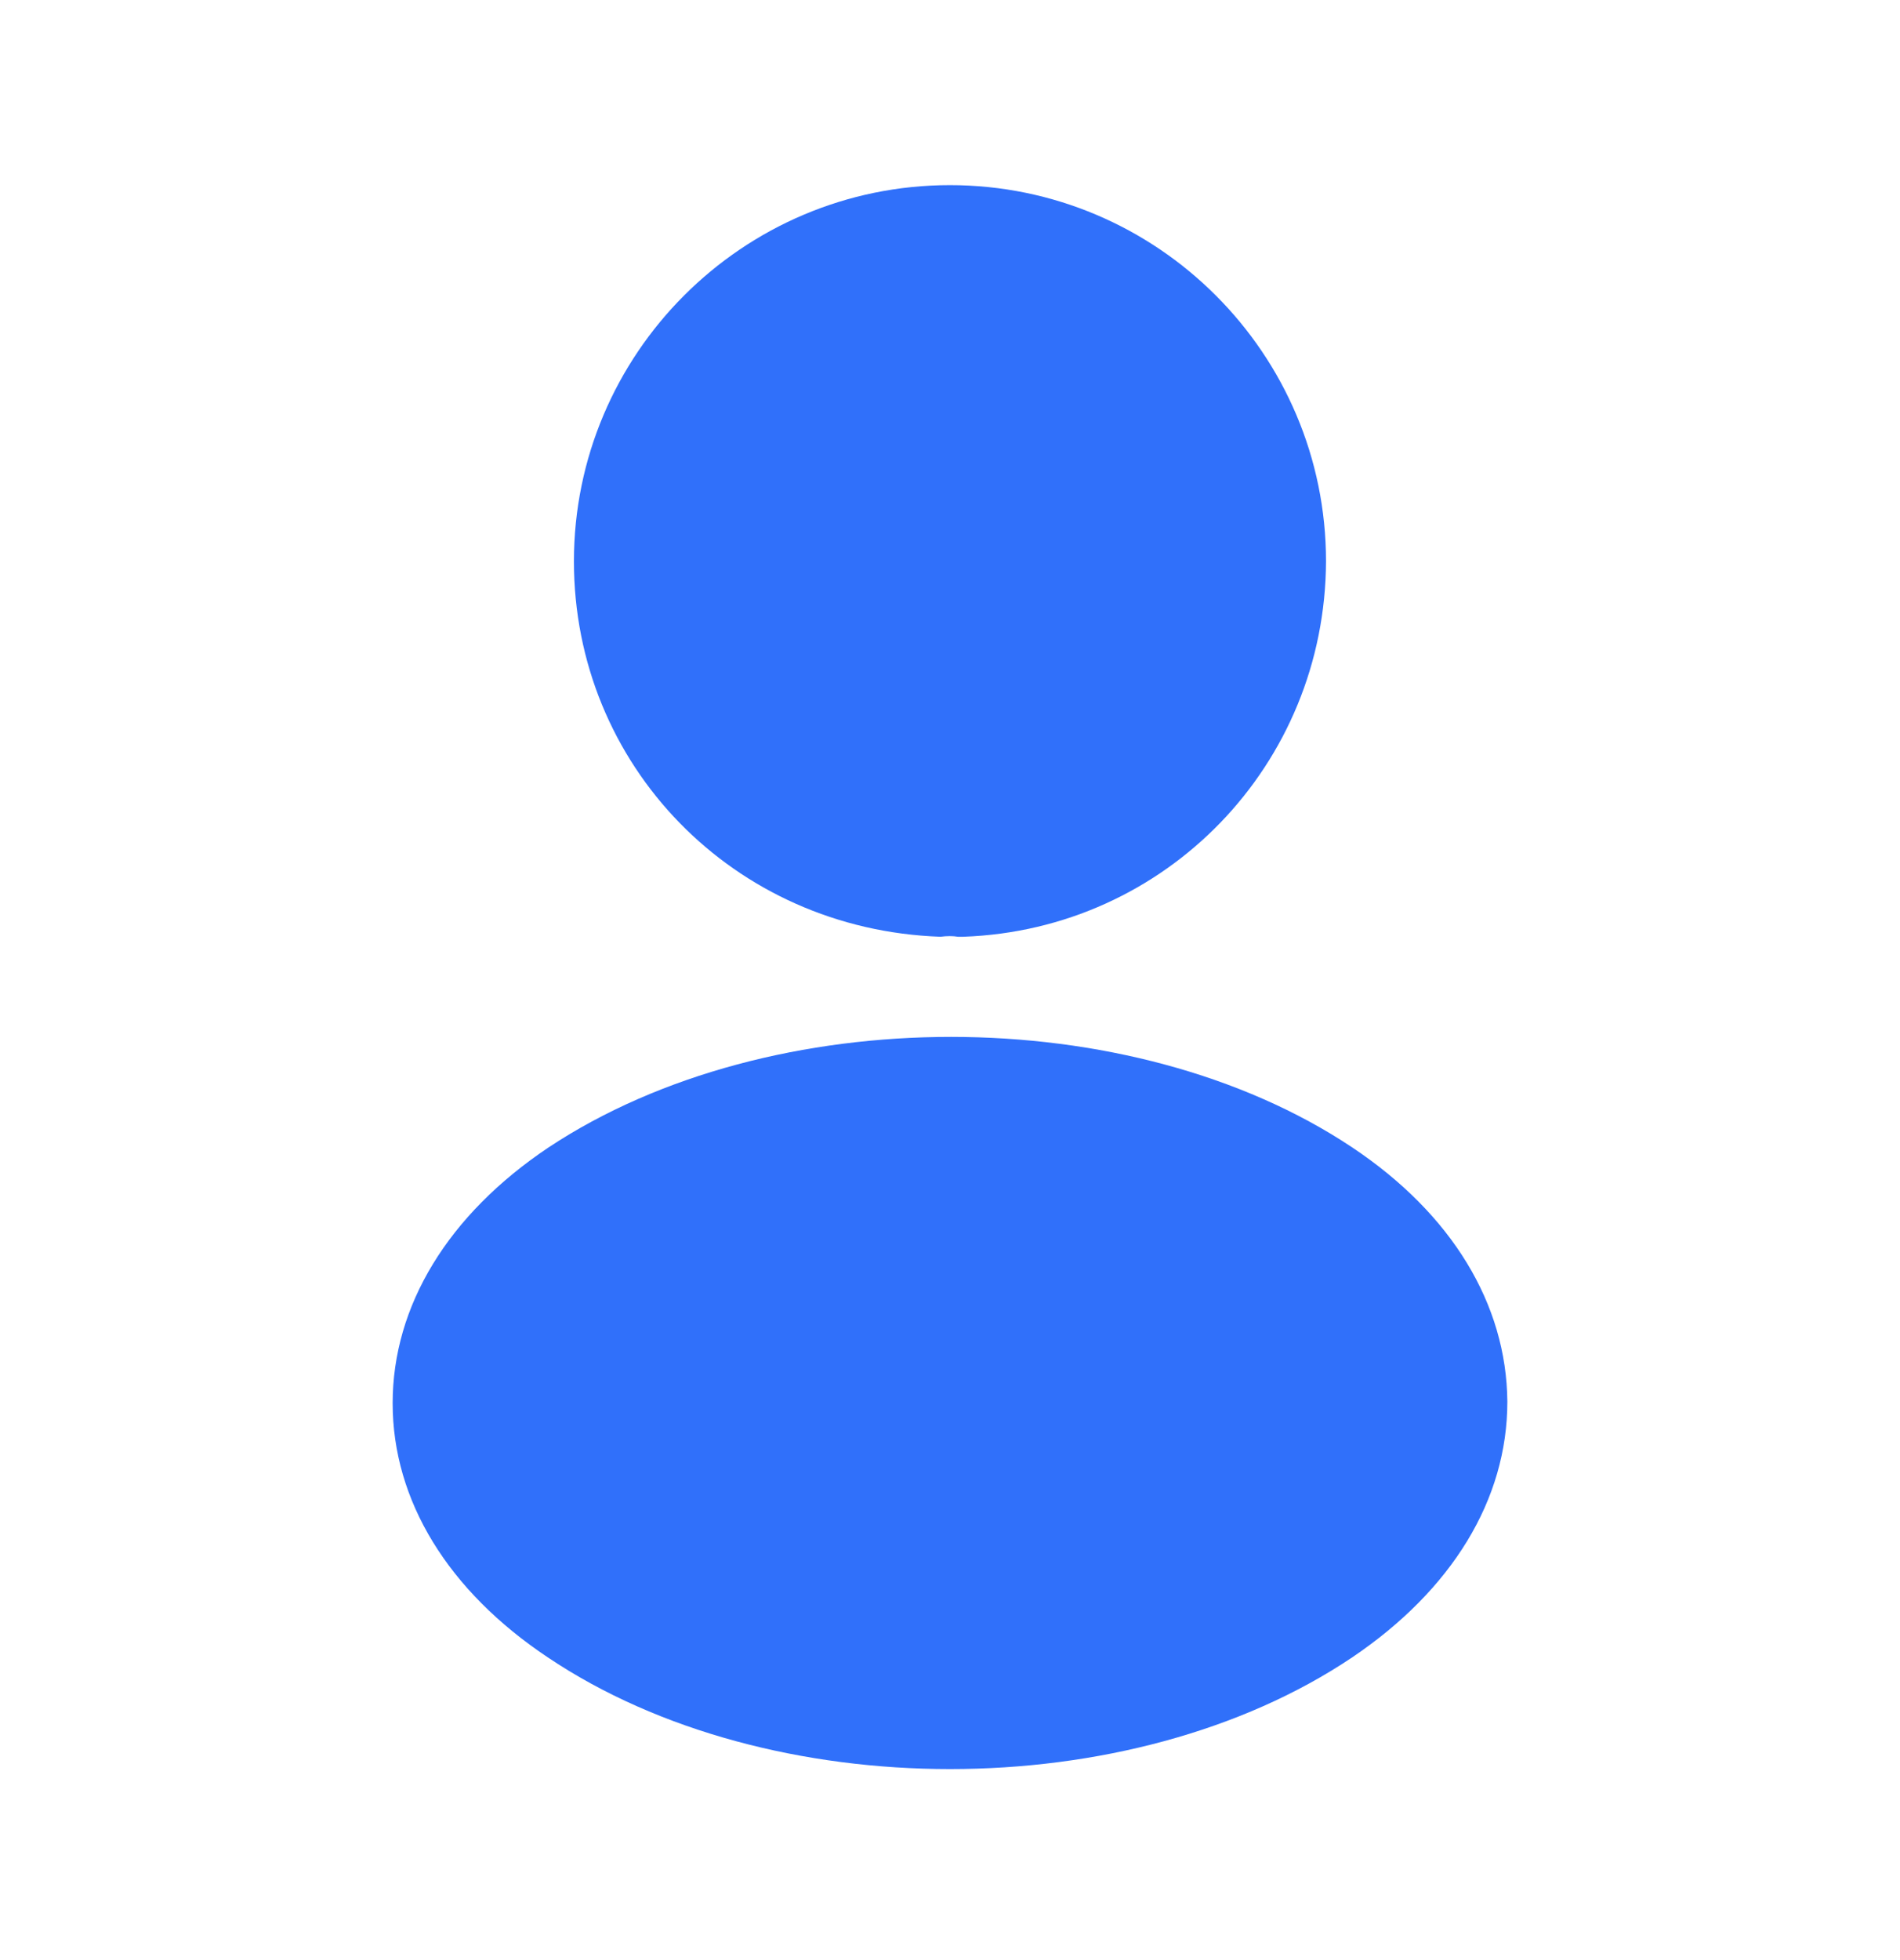
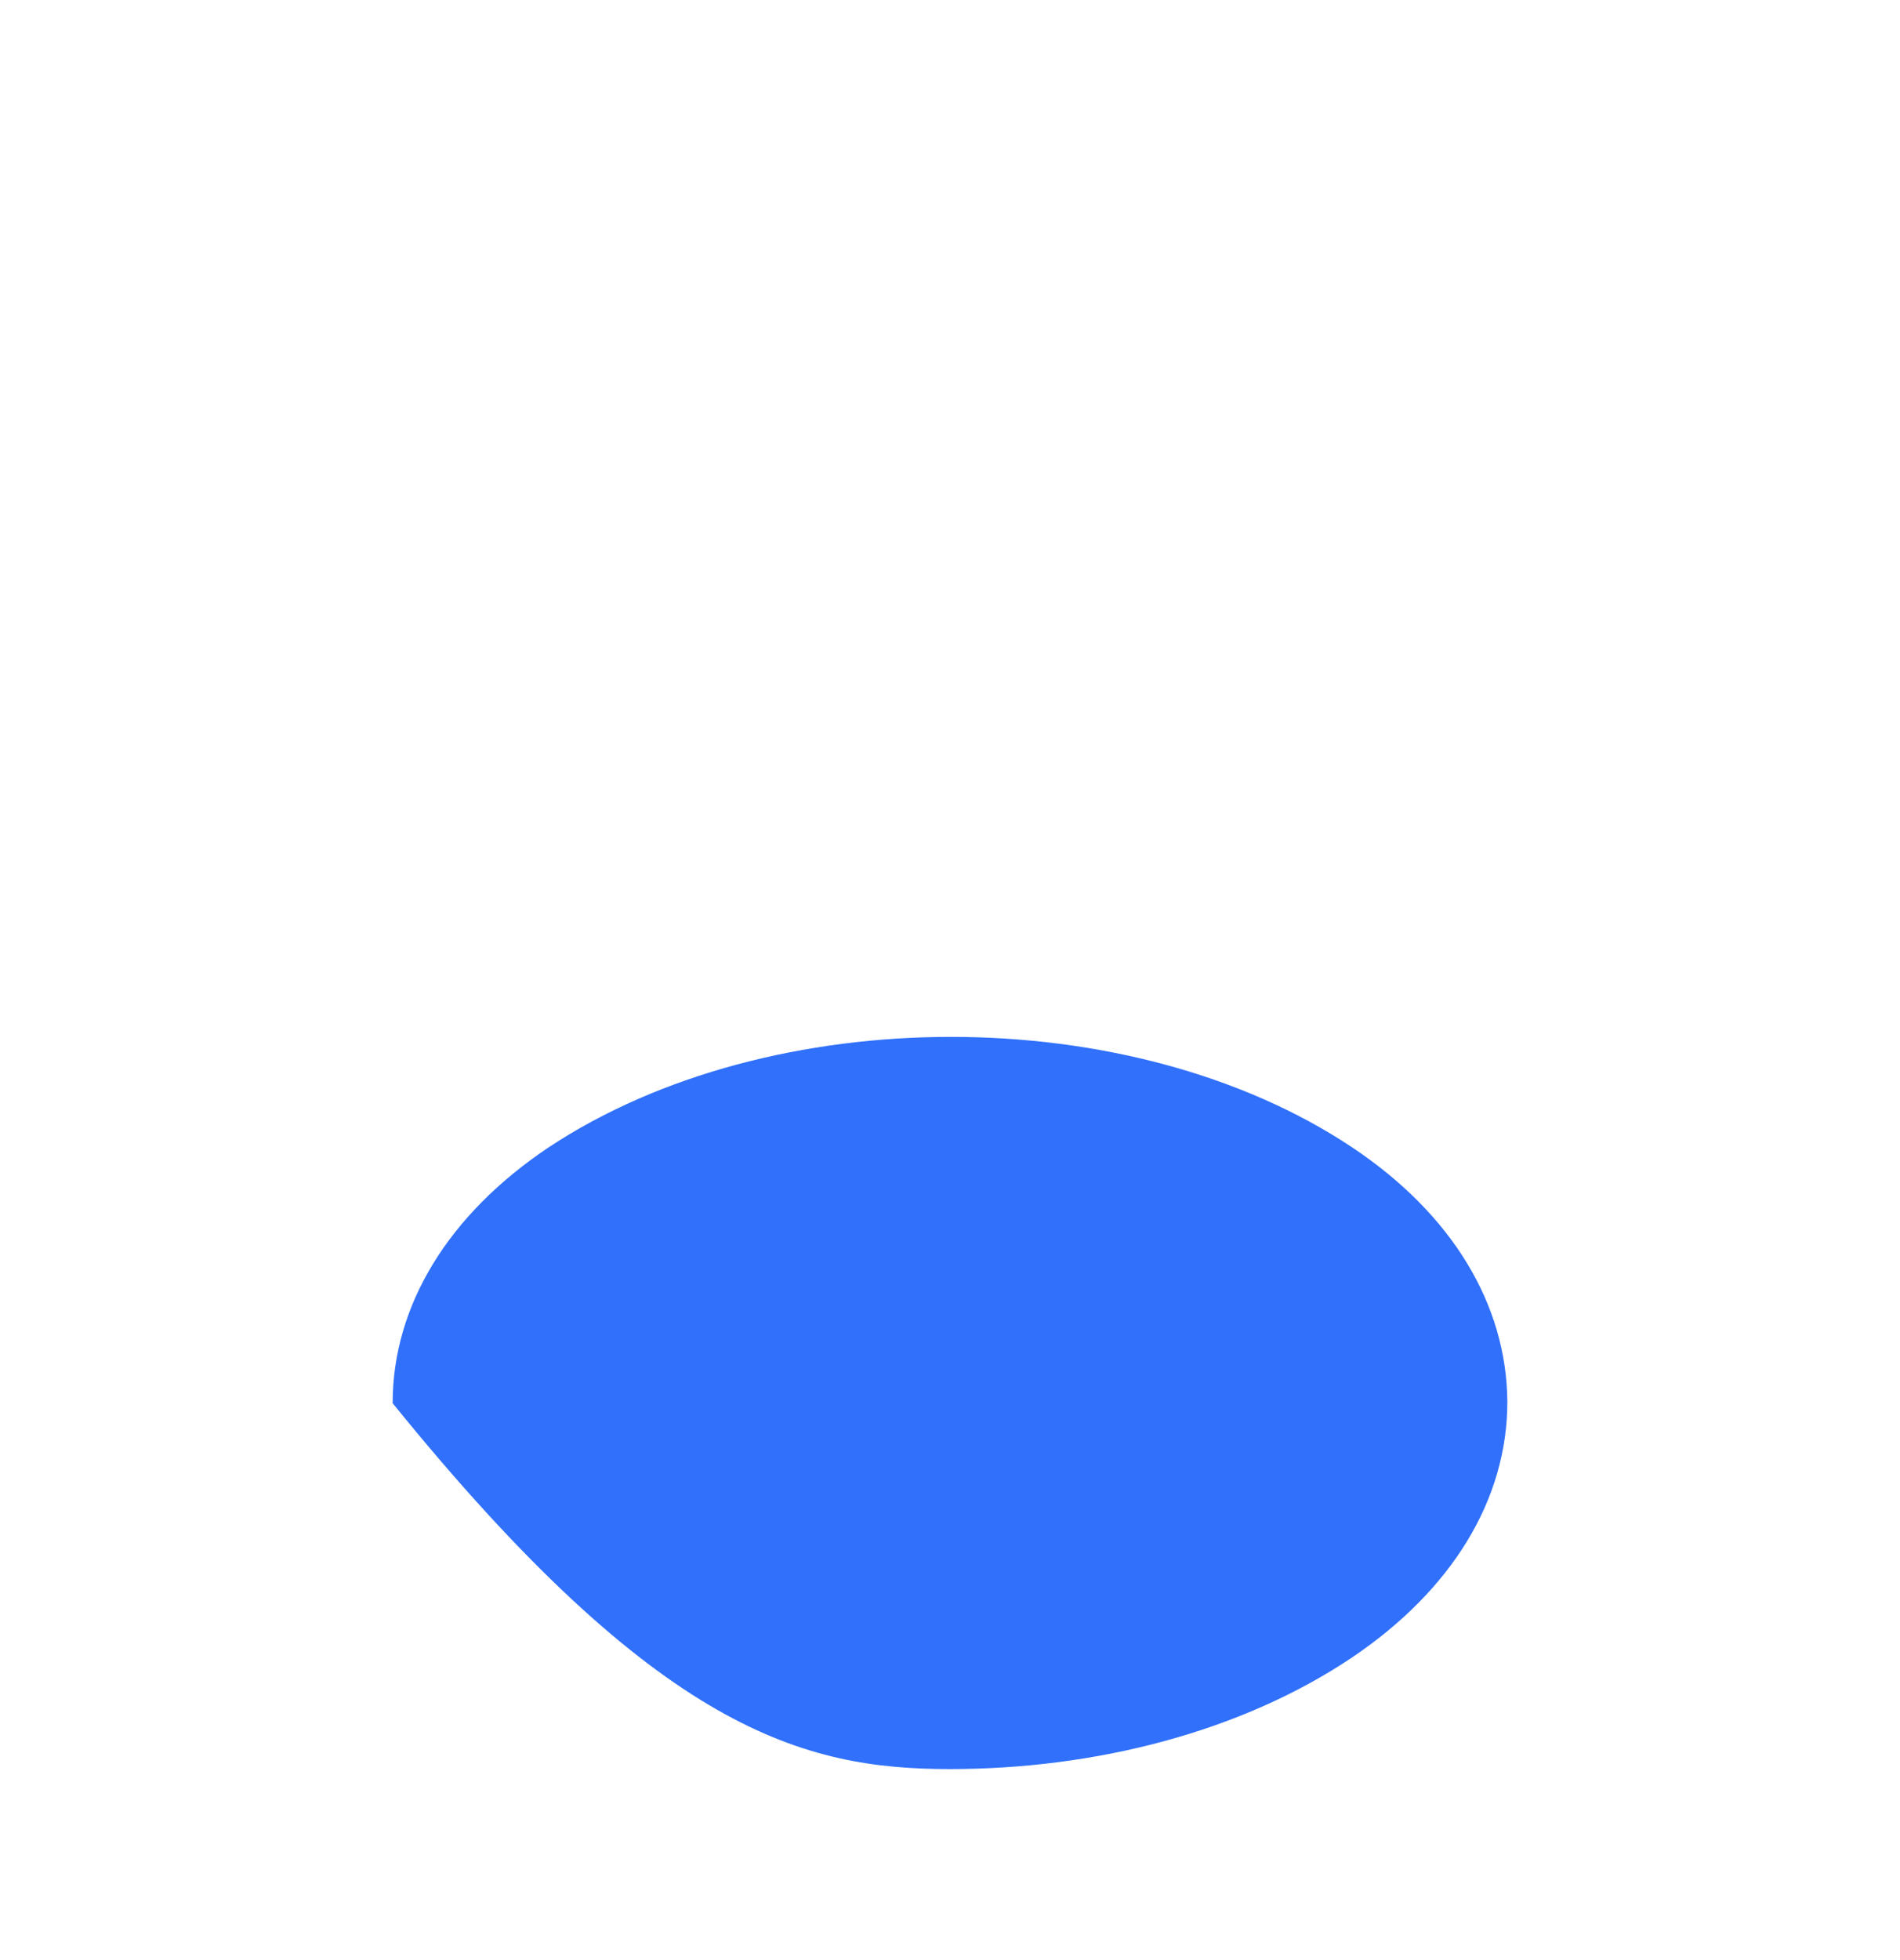
<svg xmlns="http://www.w3.org/2000/svg" width="32" height="33" viewBox="0 0 32 33" fill="none">
-   <path d="M15.999 3.117C12.506 3.117 9.666 5.957 9.666 9.451C9.666 12.877 12.346 15.65 15.839 15.771C15.946 15.757 16.053 15.757 16.133 15.771C16.159 15.771 16.173 15.771 16.199 15.771C16.213 15.771 16.213 15.771 16.226 15.771C19.639 15.65 22.319 12.877 22.333 9.451C22.333 5.957 19.493 3.117 15.999 3.117Z" fill="#3070FA" />
-   <path d="M22.773 19.317C19.053 16.837 12.987 16.837 9.24 19.317C7.547 20.45 6.613 21.984 6.613 23.624C6.613 25.264 7.547 26.784 9.227 27.904C11.093 29.157 13.547 29.784 16 29.784C18.453 29.784 20.907 29.157 22.773 27.904C24.453 26.77 25.387 25.25 25.387 23.597C25.373 21.957 24.453 20.437 22.773 19.317Z" fill="#3070FA" />
+   <path d="M22.773 19.317C19.053 16.837 12.987 16.837 9.24 19.317C7.547 20.45 6.613 21.984 6.613 23.624C11.093 29.157 13.547 29.784 16 29.784C18.453 29.784 20.907 29.157 22.773 27.904C24.453 26.77 25.387 25.25 25.387 23.597C25.373 21.957 24.453 20.437 22.773 19.317Z" fill="#3070FA" />
</svg>